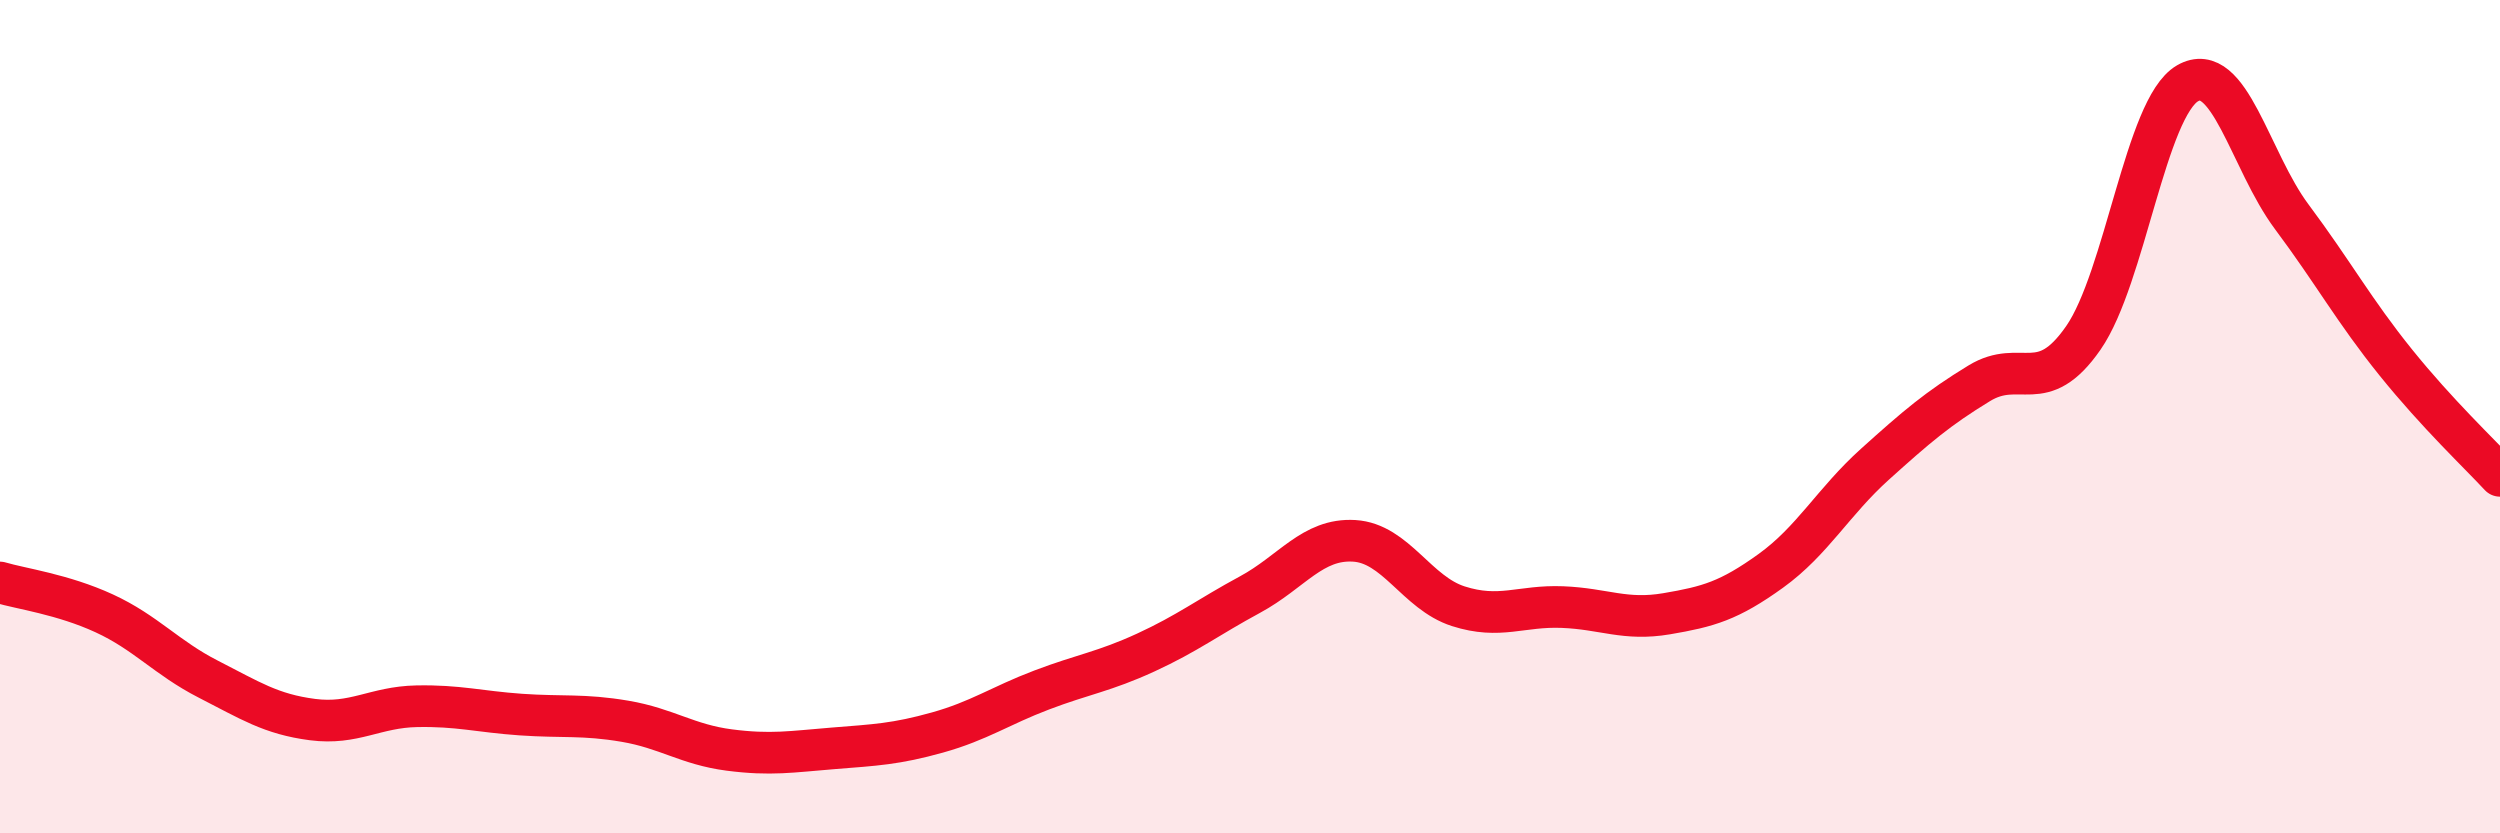
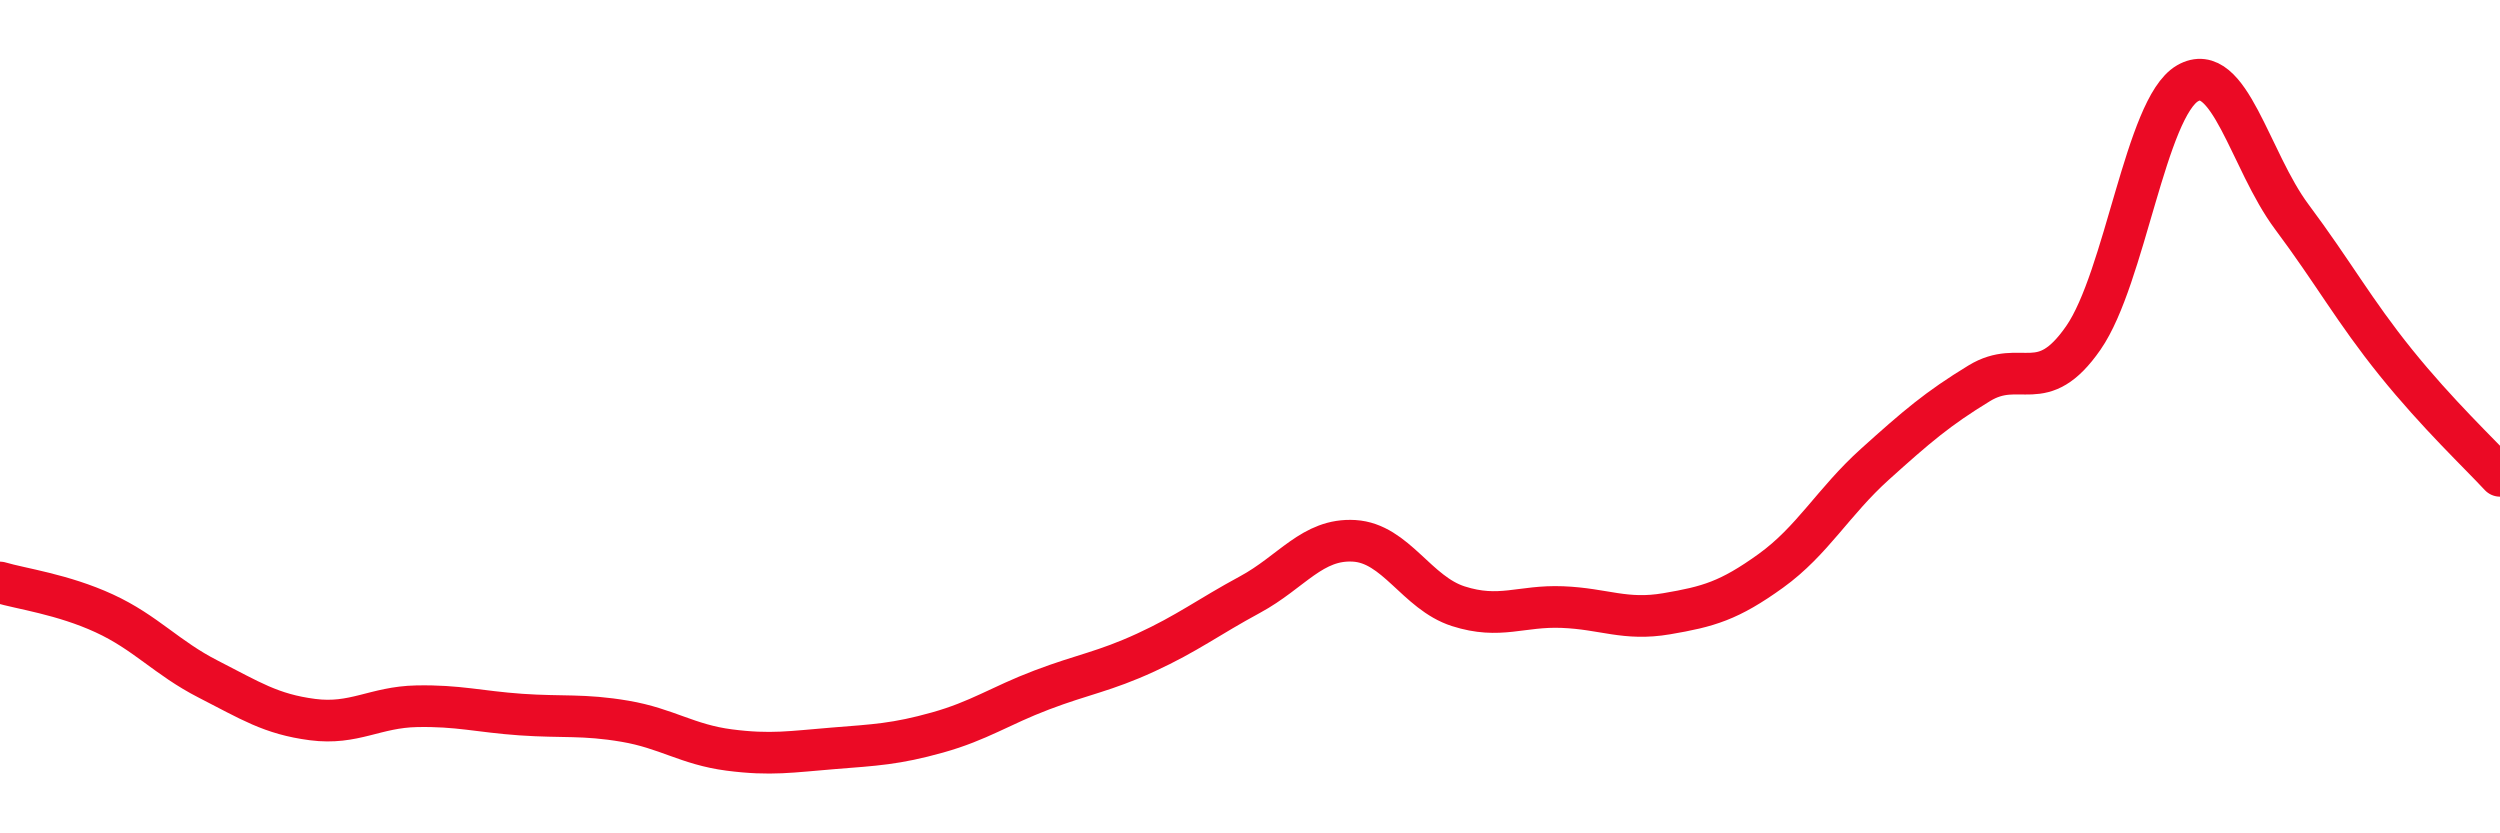
<svg xmlns="http://www.w3.org/2000/svg" width="60" height="20" viewBox="0 0 60 20">
-   <path d="M 0,13.98 C 0.5,14.13 1.5,14.26 2.5,14.72 C 3.5,15.18 4,15.79 5,16.3 C 6,16.81 6.5,17.14 7.5,17.27 C 8.5,17.4 9,16.97 10,16.95 C 11,16.93 11.5,17.08 12.5,17.15 C 13.5,17.22 14,17.14 15,17.31 C 16,17.48 16.5,17.87 17.5,18 C 18.5,18.13 19,18.04 20,17.96 C 21,17.88 21.5,17.86 22.5,17.58 C 23.5,17.3 24,16.94 25,16.56 C 26,16.18 26.5,16.12 27.5,15.66 C 28.5,15.2 29,14.81 30,14.27 C 31,13.73 31.5,12.92 32.5,12.98 C 33.5,13.04 34,14.23 35,14.55 C 36,14.87 36.5,14.53 37.5,14.57 C 38.5,14.61 39,14.9 40,14.73 C 41,14.56 41.5,14.42 42.5,13.7 C 43.5,12.98 44,12.04 45,11.14 C 46,10.24 46.5,9.81 47.5,9.2 C 48.5,8.59 49,9.55 50,8.11 C 51,6.67 51.5,2.58 52.5,2 C 53.5,1.42 54,3.86 55,5.2 C 56,6.54 56.5,7.46 57.5,8.7 C 58.5,9.94 59.5,10.88 60,11.42L60 20L0 20Z" fill="#EB0A25" opacity="0.1" stroke-linecap="round" stroke-linejoin="round" />
  <path d="M 0,13.98 C 0.5,14.13 1.5,14.26 2.5,14.72 C 3.5,15.18 4,15.79 5,16.3 C 6,16.81 6.5,17.14 7.5,17.27 C 8.5,17.4 9,16.97 10,16.95 C 11,16.93 11.5,17.08 12.5,17.15 C 13.5,17.22 14,17.14 15,17.31 C 16,17.48 16.5,17.87 17.5,18 C 18.5,18.13 19,18.04 20,17.96 C 21,17.88 21.5,17.86 22.5,17.58 C 23.5,17.3 24,16.94 25,16.56 C 26,16.18 26.5,16.12 27.5,15.66 C 28.5,15.2 29,14.81 30,14.27 C 31,13.73 31.5,12.92 32.5,12.98 C 33.5,13.04 34,14.23 35,14.55 C 36,14.87 36.5,14.53 37.5,14.57 C 38.5,14.61 39,14.9 40,14.73 C 41,14.56 41.5,14.42 42.5,13.7 C 43.5,12.98 44,12.04 45,11.14 C 46,10.24 46.5,9.81 47.5,9.2 C 48.5,8.59 49,9.55 50,8.11 C 51,6.67 51.5,2.58 52.5,2 C 53.5,1.42 54,3.86 55,5.2 C 56,6.54 56.5,7.46 57.5,8.7 C 58.5,9.94 59.5,10.88 60,11.42" stroke="#EB0A25" stroke-width="1" fill="none" stroke-linecap="round" stroke-linejoin="round" />
</svg>